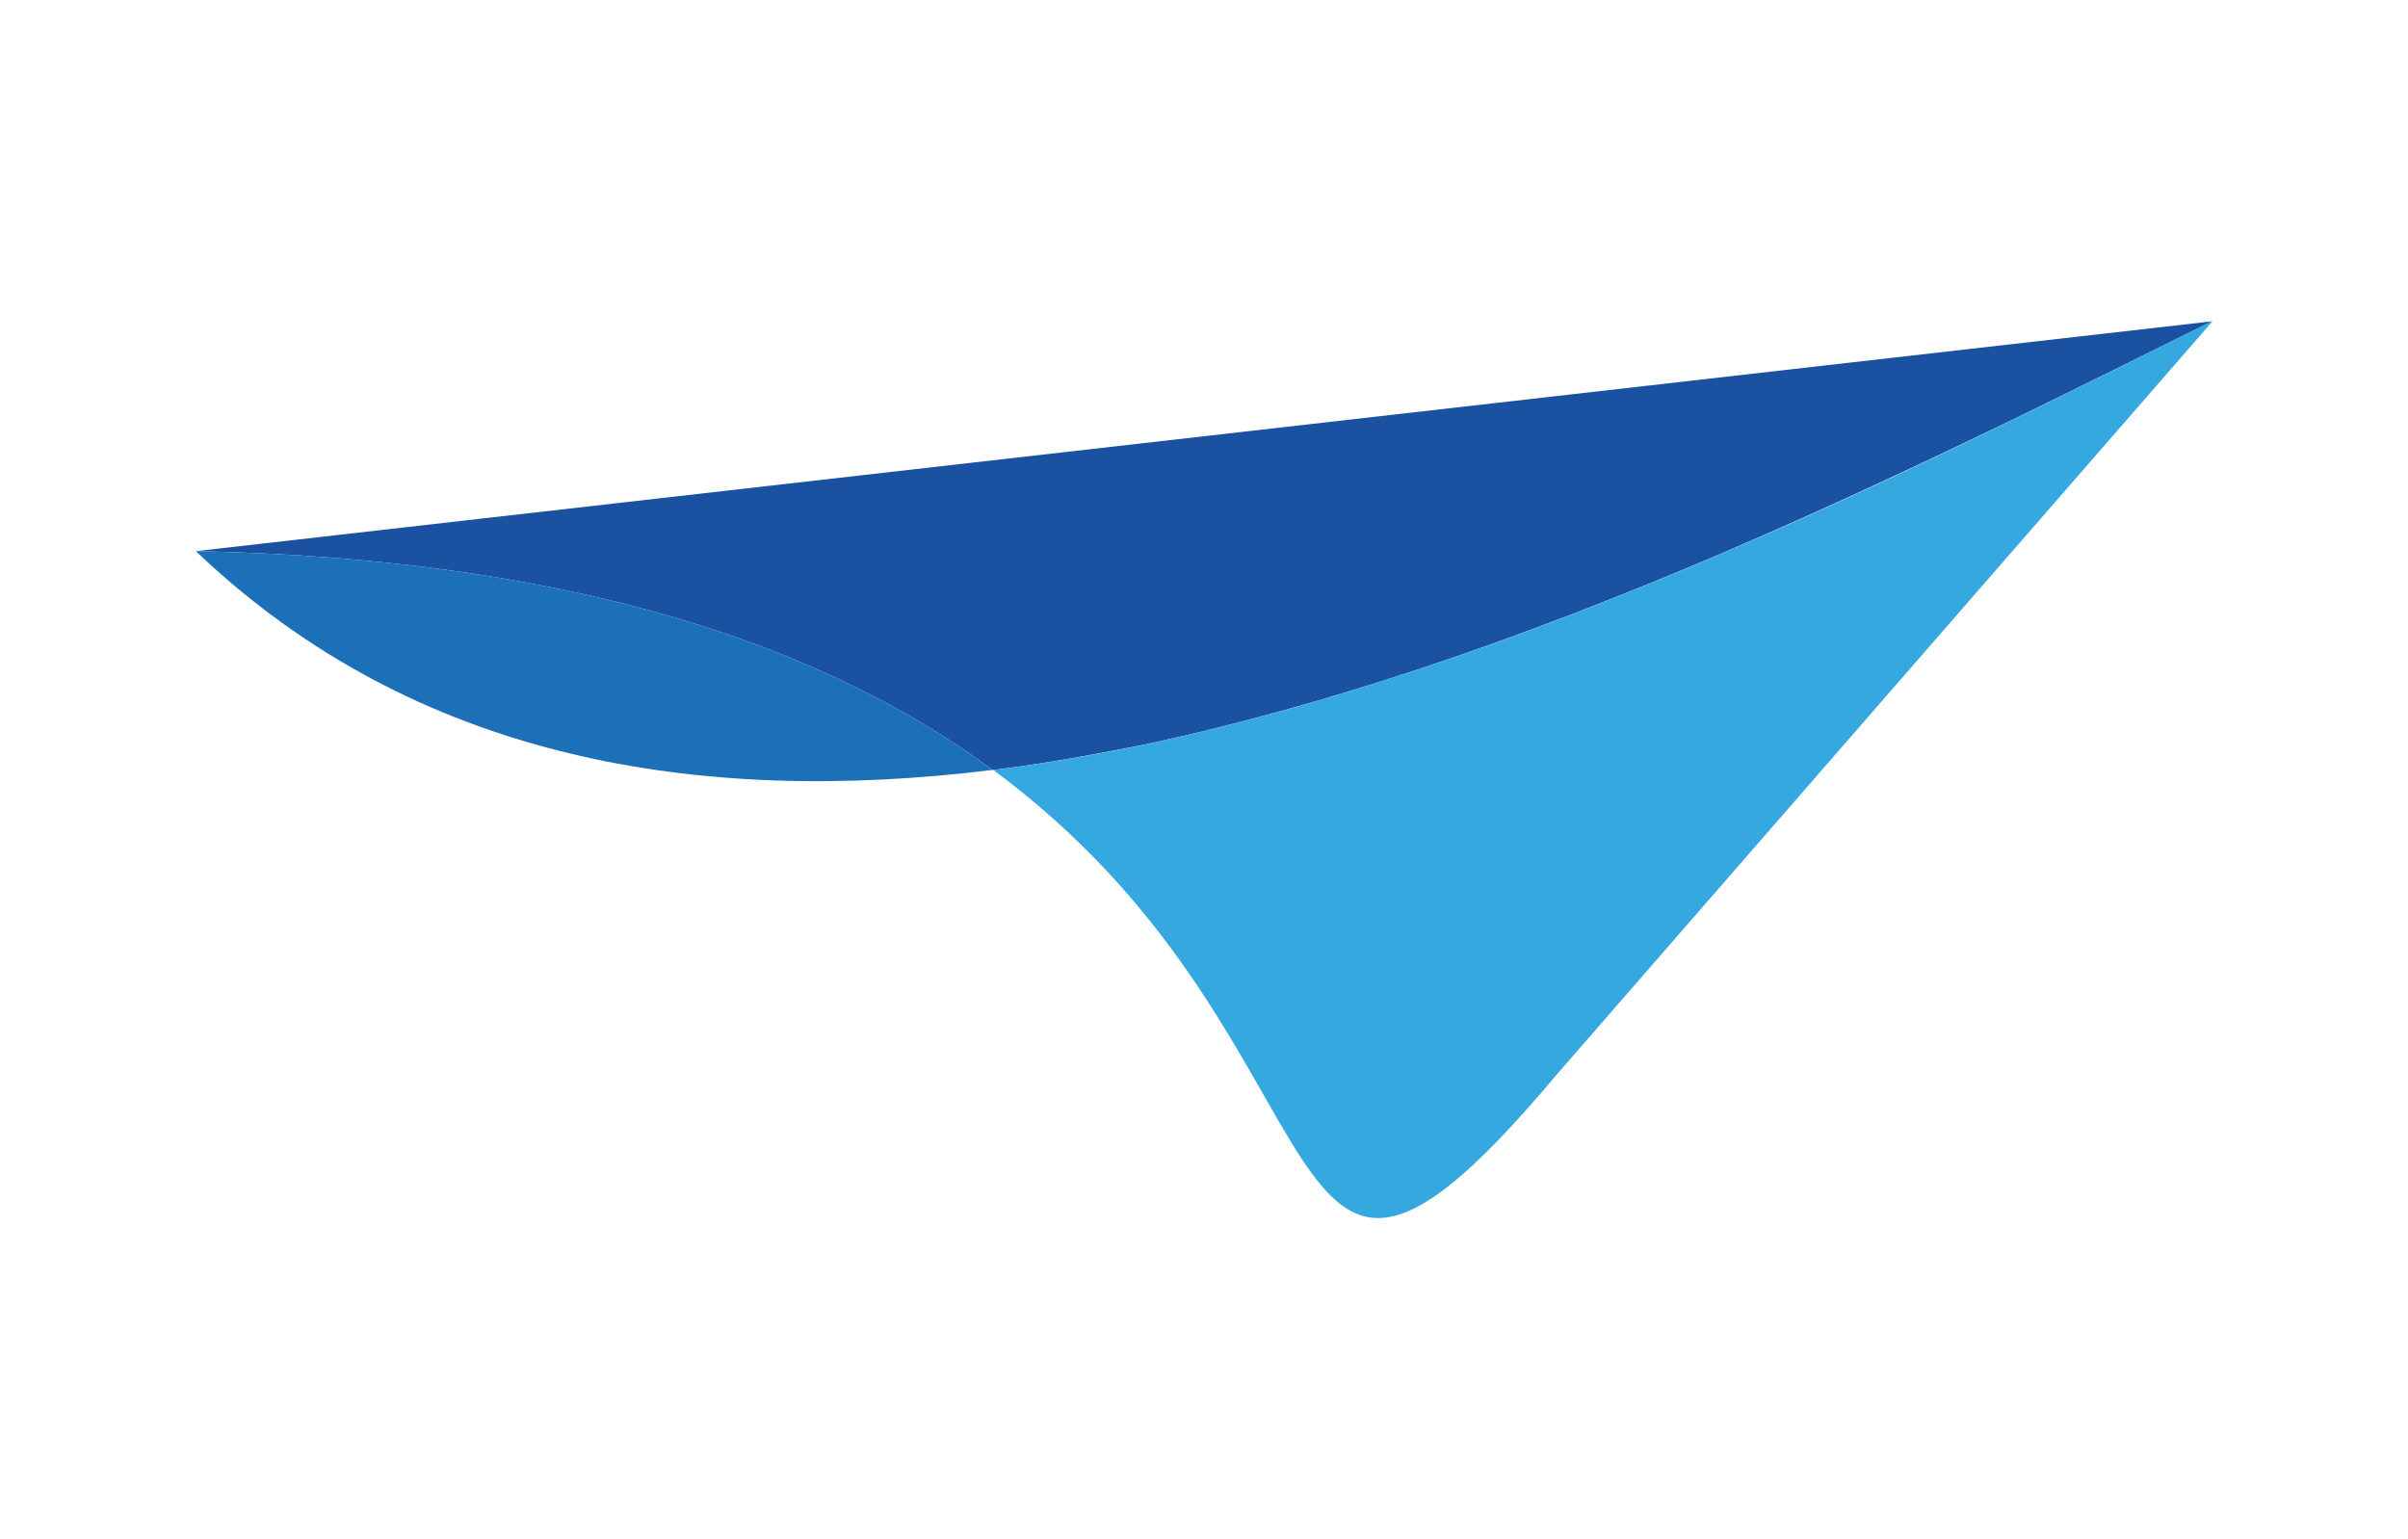
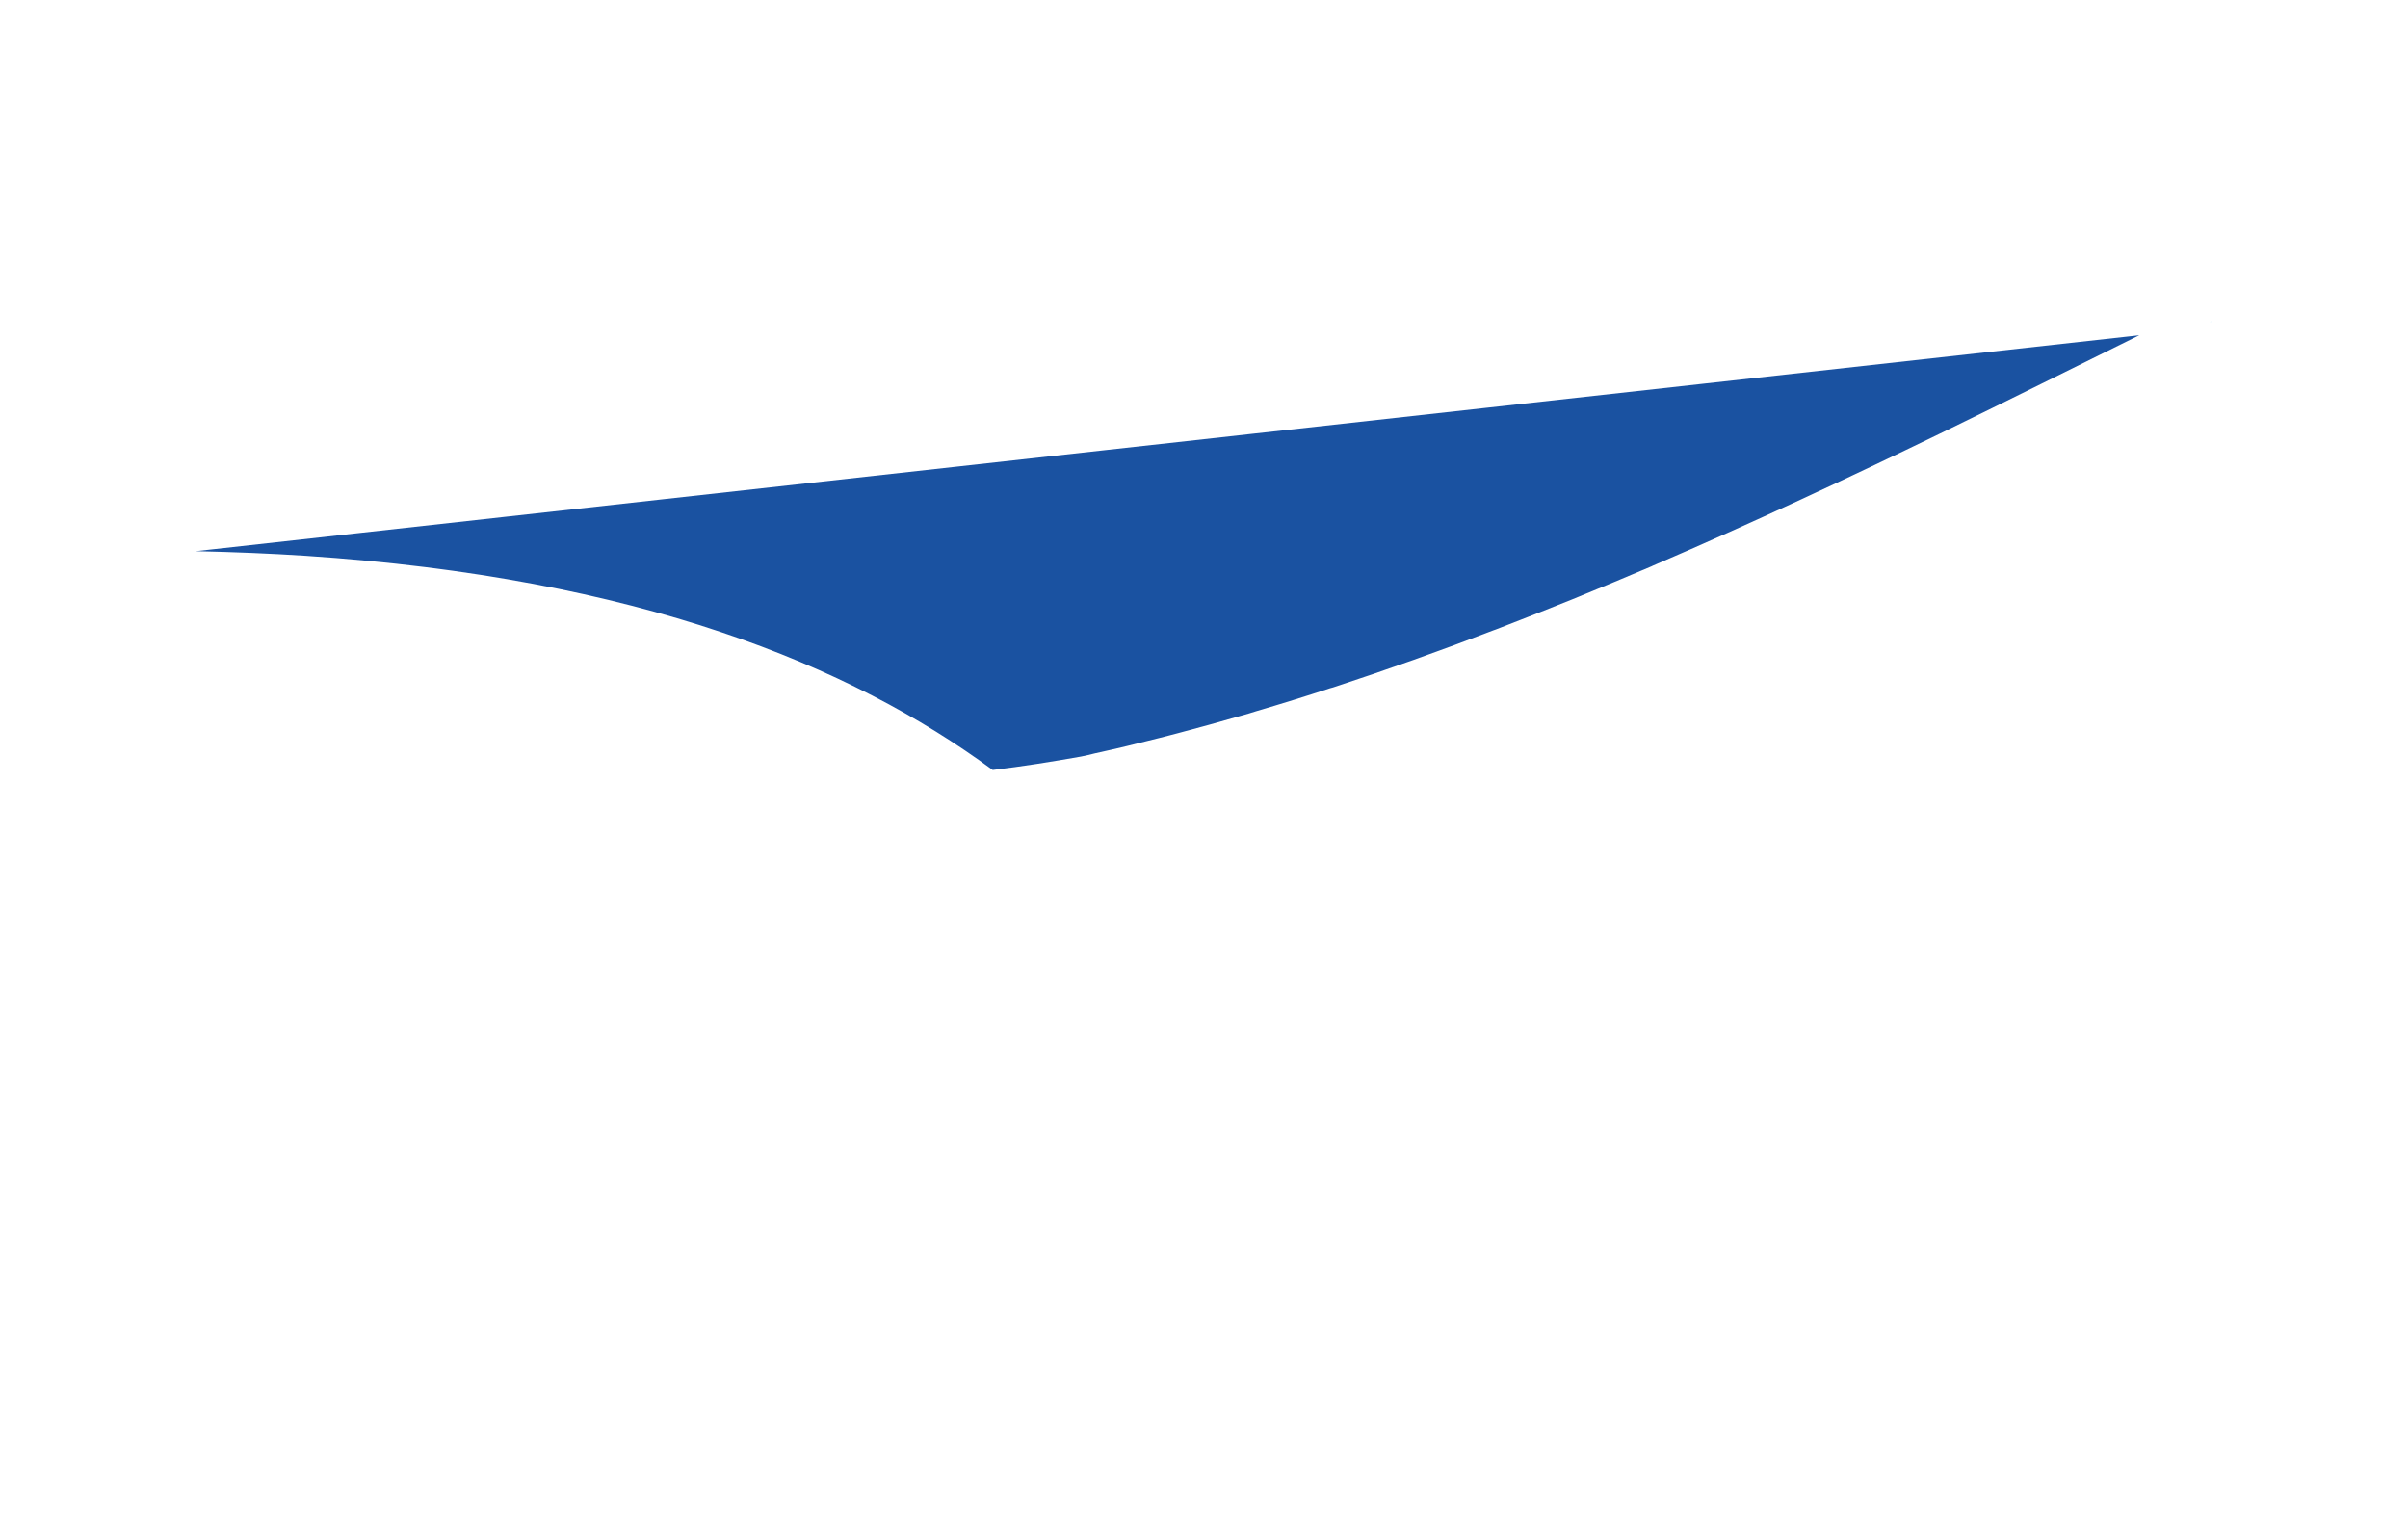
<svg xmlns="http://www.w3.org/2000/svg" version="1.1" id="Laag_1" x="0px" y="0px" viewBox="0 0 82.87 52.98" style="enable-background:new 0 0 82.87 52.98;" xml:space="preserve">
  <style type="text/css">
	.st0{fill:none;}
	.st1{fill:#1A52A1;}
	.st2{fill:#1C70B8;}
	.st3{fill:#36A8E0;}
</style>
  <g>
    <path class="st0" d="M37.2,26.04c-1.01,0.18-2.02,0.33-3.02,0.46C35.18,26.38,36.19,26.22,37.2,26.04z" />
    <path class="st0" d="M69.28,14.44c2.41-1.17,4.68-2.31,6.77-3.35C73.96,12.13,71.69,13.27,69.28,14.44L69.28,14.44z" />
    <polygon class="st1" points="76.13,11.05 76.13,11.05 76.13,11.05  " />
-     <path class="st1" d="M34.18,26.5c1-0.12,2.01-0.28,3.02-0.46c0.83-0.15,1.66-0.3,2.5-0.48c0.16-0.03,0.32-0.07,0.48-0.11   c0.74-0.16,1.48-0.34,2.22-0.53c0.21-0.05,0.42-0.11,0.62-0.16c0.72-0.19,1.45-0.39,2.17-0.6c0.18-0.05,0.36-0.1,0.54-0.16   c0.85-0.25,1.69-0.51,2.54-0.79c0.04-0.01,0.07-0.02,0.11-0.03c1.86-0.61,3.71-1.27,5.53-1.97c0.04-0.01,0.08-0.03,0.11-0.04   c0.86-0.33,1.71-0.67,2.56-1.01c0.08-0.03,0.15-0.06,0.22-0.09c0.85-0.35,1.7-0.7,2.54-1.06c0.01-0.01,0.03-0.01,0.04-0.02   c3.47-1.49,6.79-3.05,9.89-4.55l0,0c2.41-1.17,4.68-2.31,6.77-3.34c0.03-0.01,0.06-0.03,0.08-0.04L6.74,18.97   c1.31,0.03,2.56,0.08,3.78,0.16c11.44,0.76,18.75,3.77,23.64,7.37c0,0,0,0,0,0c0,0,0,0,0,0C34.17,26.5,34.17,26.5,34.18,26.5z" />
-     <path class="st2" d="M6.74,18.97c7.54,7.19,17.28,8.78,27.42,7.53c-4.89-3.6-12.2-6.61-23.64-7.37C9.3,19.05,8.05,19,6.74,18.97z" />
+     <path class="st1" d="M34.18,26.5c1-0.12,2.01-0.28,3.02-0.46c0.16-0.03,0.32-0.07,0.48-0.11   c0.74-0.16,1.48-0.34,2.22-0.53c0.21-0.05,0.42-0.11,0.62-0.16c0.72-0.19,1.45-0.39,2.17-0.6c0.18-0.05,0.36-0.1,0.54-0.16   c0.85-0.25,1.69-0.51,2.54-0.79c0.04-0.01,0.07-0.02,0.11-0.03c1.86-0.61,3.71-1.27,5.53-1.97c0.04-0.01,0.08-0.03,0.11-0.04   c0.86-0.33,1.71-0.67,2.56-1.01c0.08-0.03,0.15-0.06,0.22-0.09c0.85-0.35,1.7-0.7,2.54-1.06c0.01-0.01,0.03-0.01,0.04-0.02   c3.47-1.49,6.79-3.05,9.89-4.55l0,0c2.41-1.17,4.68-2.31,6.77-3.34c0.03-0.01,0.06-0.03,0.08-0.04L6.74,18.97   c1.31,0.03,2.56,0.08,3.78,0.16c11.44,0.76,18.75,3.77,23.64,7.37c0,0,0,0,0,0c0,0,0,0,0,0C34.17,26.5,34.17,26.5,34.18,26.5z" />
    <polygon class="st3" points="76.13,11.05 76.13,11.05 76.13,11.05  " />
    <path class="st3" d="M34.18,26.5c0,0-0.01,0-0.01,0c0,0,0,0,0,0c0,0,0,0,0,0C34.17,26.5,34.17,26.5,34.18,26.5z" />
    <path class="st3" d="M76.13,11.05c-0.03,0.01-0.05,0.03-0.08,0.04C76.08,11.08,76.1,11.07,76.13,11.05L76.13,11.05L76.13,11.05z" />
-     <path class="st3" d="M76.05,11.09c-2.09,1.04-4.36,2.18-6.77,3.35c-3.1,1.51-6.42,3.07-9.89,4.55c-0.01,0.01-0.03,0.01-0.04,0.02   c-0.84,0.36-1.68,0.71-2.54,1.06c-0.07,0.03-0.15,0.06-0.22,0.09c-0.85,0.34-1.7,0.68-2.56,1.01c-0.04,0.01-0.08,0.03-0.11,0.04   c-1.82,0.7-3.67,1.36-5.53,1.97c-0.04,0.01-0.07,0.02-0.11,0.03c-0.84,0.27-1.69,0.54-2.54,0.79c-0.18,0.05-0.36,0.1-0.54,0.16   c-0.72,0.21-1.44,0.41-2.17,0.6c-0.21,0.05-0.42,0.11-0.62,0.16c-0.74,0.19-1.48,0.36-2.22,0.53c-0.16,0.04-0.32,0.07-0.48,0.11   c-0.83,0.18-1.67,0.34-2.5,0.48c-1.01,0.18-2.02,0.34-3.02,0.46c0,0-0.01,0-0.01,0c0,0,0,0,0,0c0,0,0,0,0,0   c2.04,1.51,3.67,3.12,4.99,4.7c4.5,5.39,5.57,10.55,8.13,10.72c1.4,0.09,3.24-1.31,6.33-5l22.52-25.87   C76.1,11.07,76.08,11.08,76.05,11.09z" />
  </g>
</svg>